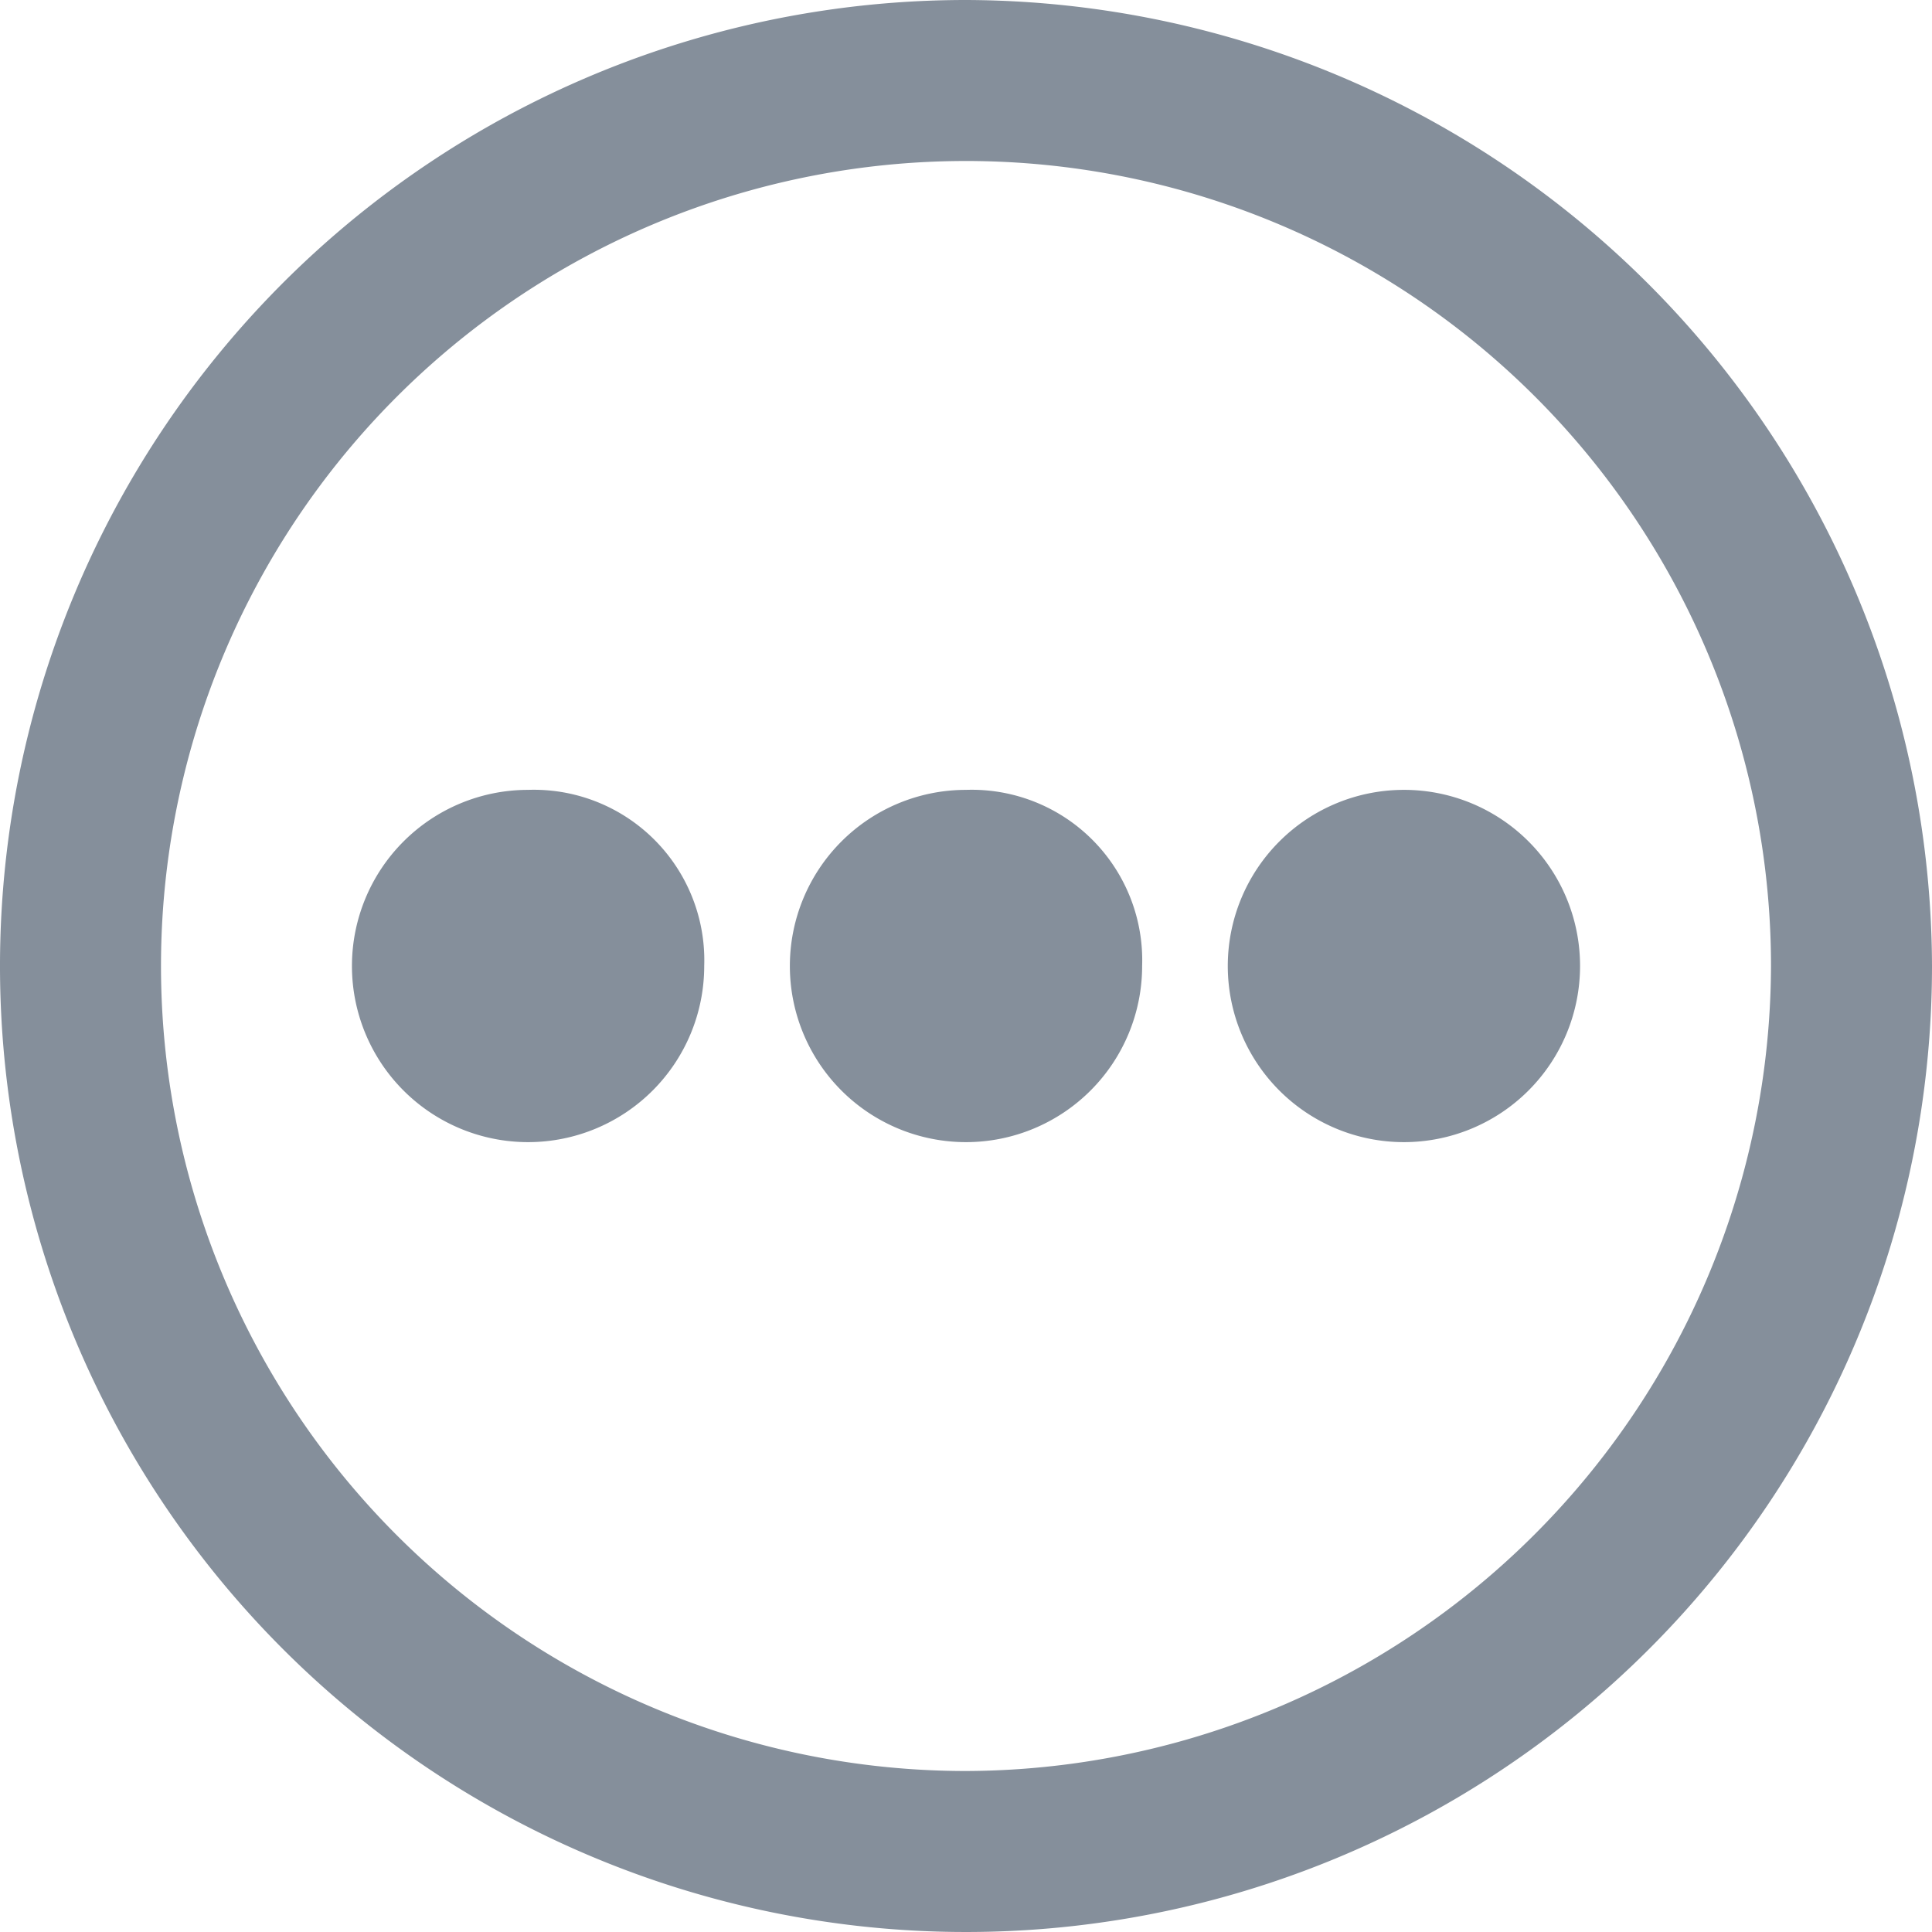
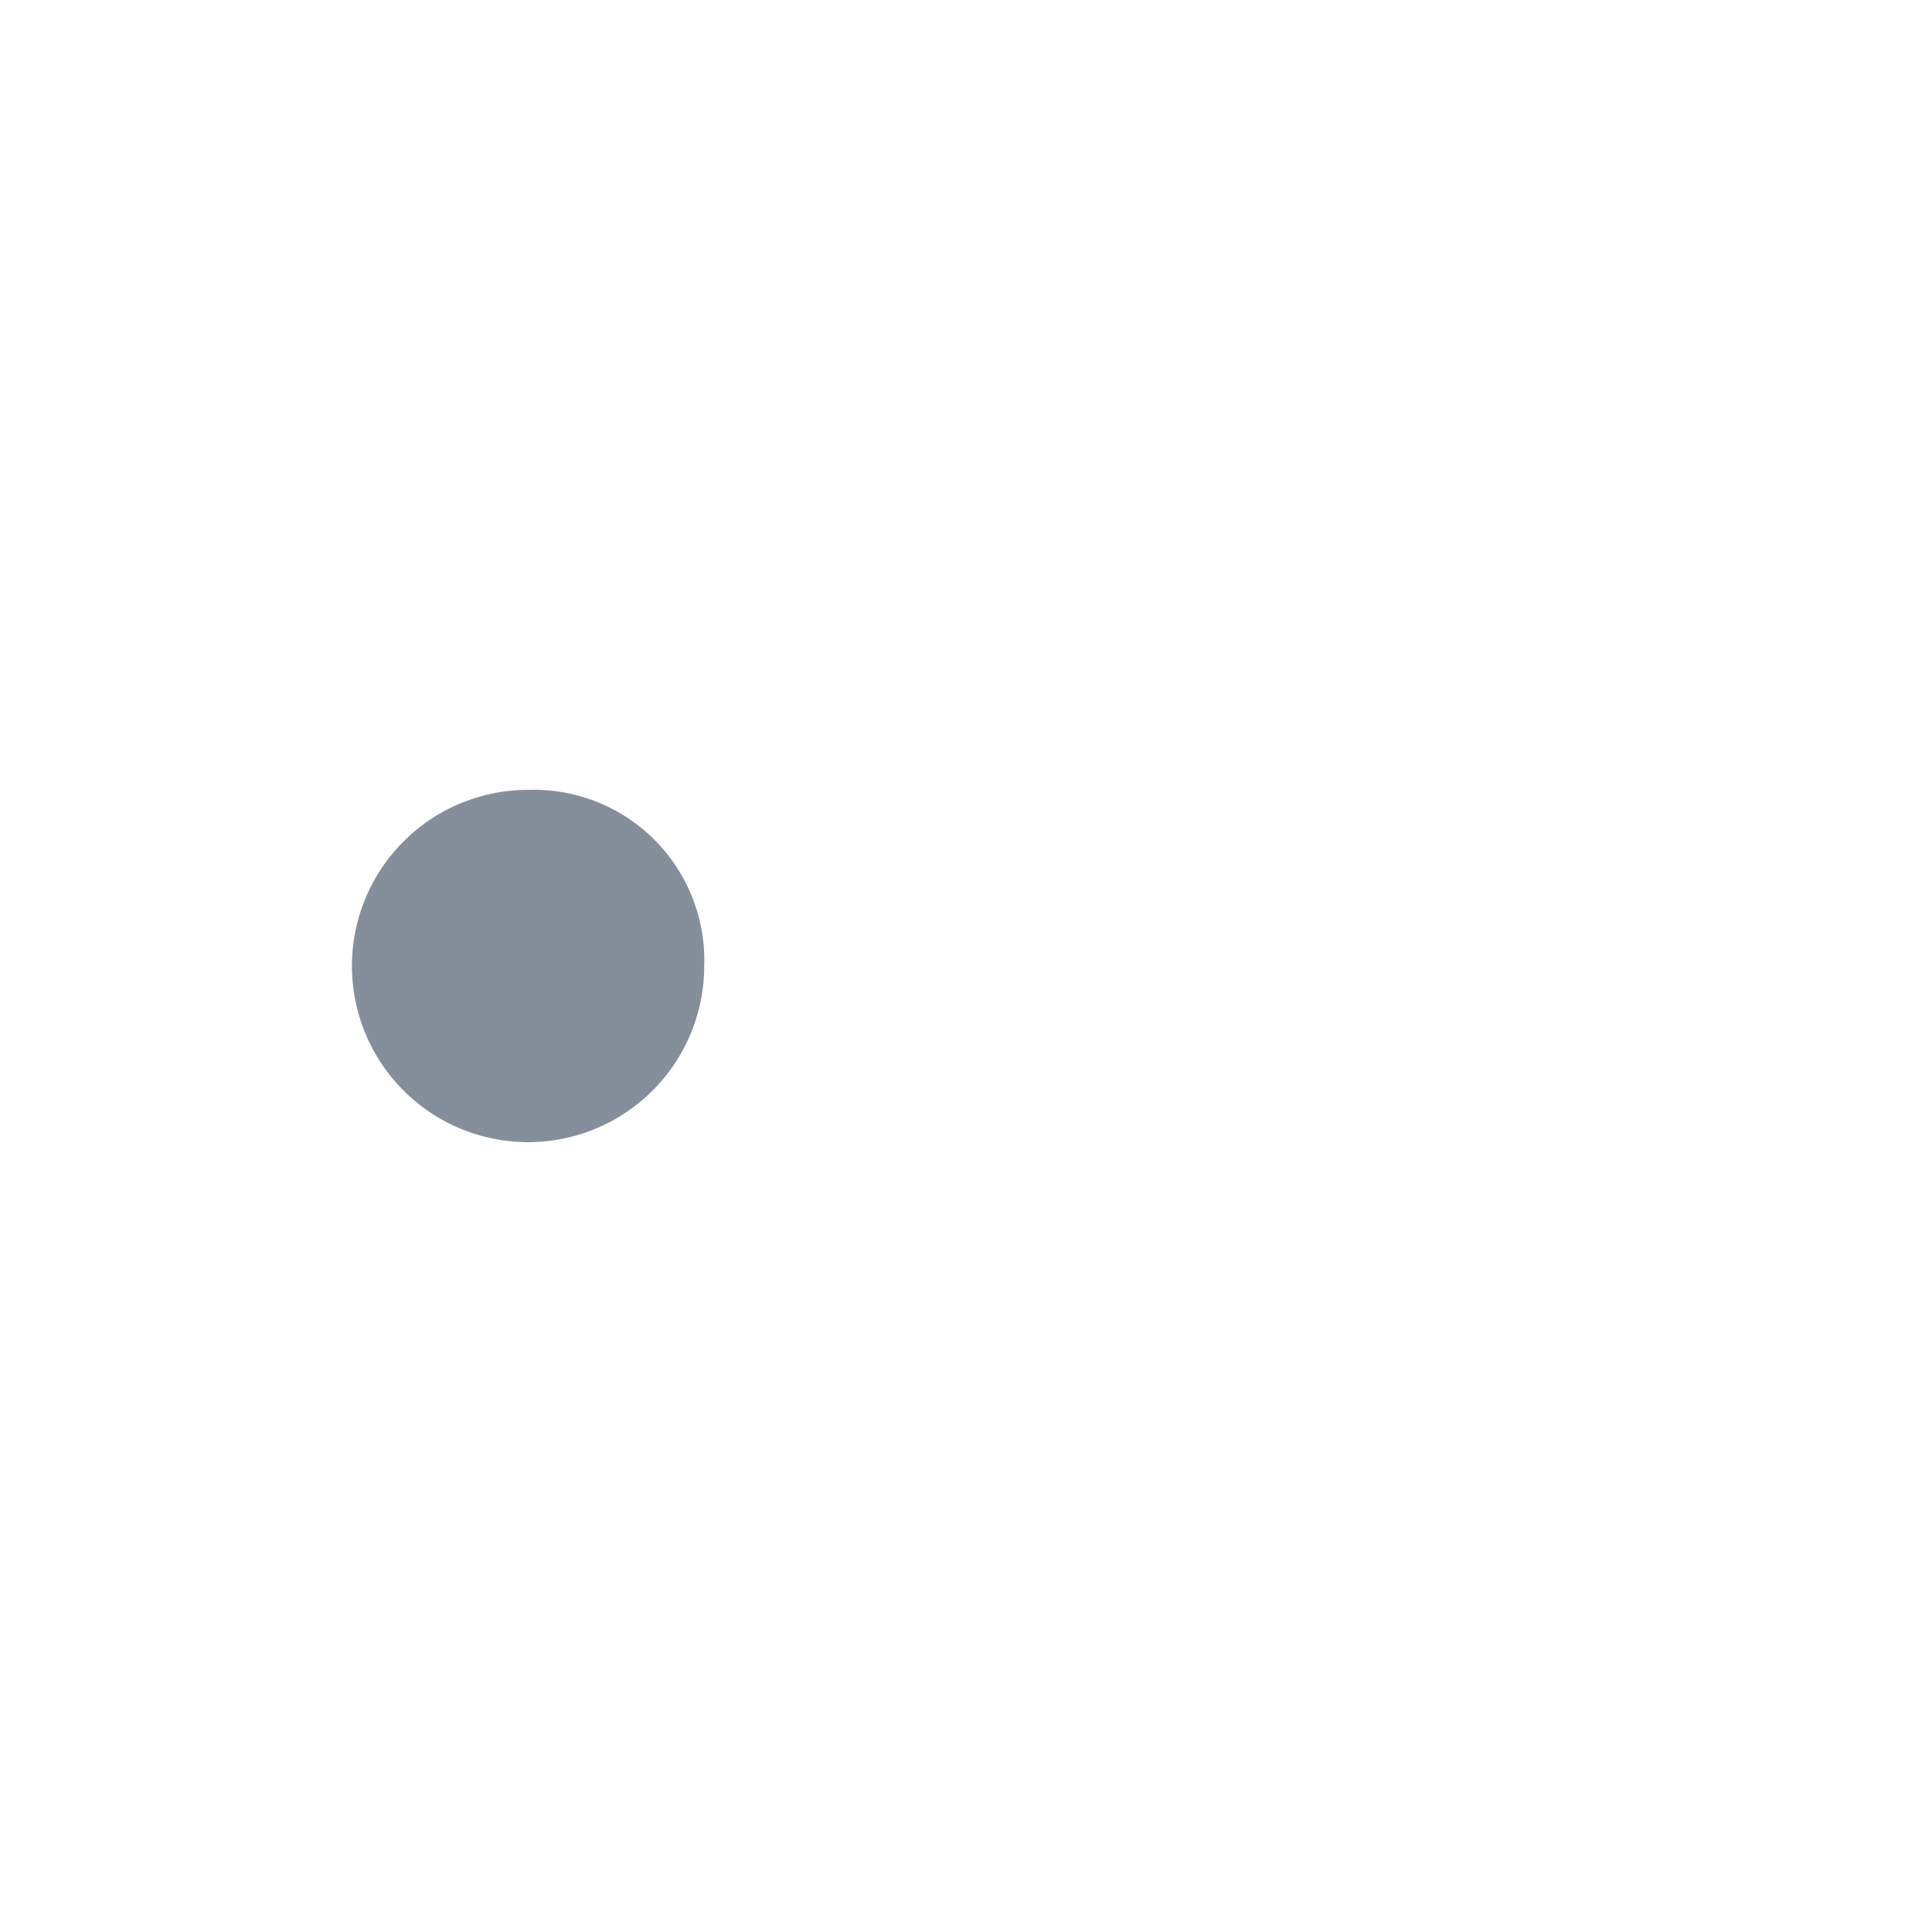
<svg xmlns="http://www.w3.org/2000/svg" id="Group_1845" data-name="Group 1845" width="12" height="12" viewBox="0 0 12 12">
-   <path id="Path_3801" data-name="Path 3801" d="M10,4a6,6,0,1,0,6,6A6.018,6.018,0,0,0,10,4Zm0,11a5,5,0,1,1,5-5A5.015,5.015,0,0,1,10,15Z" transform="translate(-4 -4)" fill="#858f9b" />
  <path id="Path_3802" data-name="Path 3802" d="M9.594,14.1a1.094,1.094,0,1,0,1.094,1.094A1.059,1.059,0,0,0,9.594,14.1Z" transform="translate(-6.314 -9.194)" fill="#858f9b" />
-   <path id="Path_3803" data-name="Path 3803" d="M15.194,14.1a1.094,1.094,0,1,0,1.094,1.094A1.059,1.059,0,0,0,15.194,14.1Z" transform="translate(-9.194 -9.194)" fill="#858f9b" />
-   <path id="Path_3804" data-name="Path 3804" d="M20.794,14.1a1.094,1.094,0,1,0,1.094,1.094A1.093,1.093,0,0,0,20.794,14.1Z" transform="translate(-12.074 -9.194)" fill="#858f9b" />
</svg>